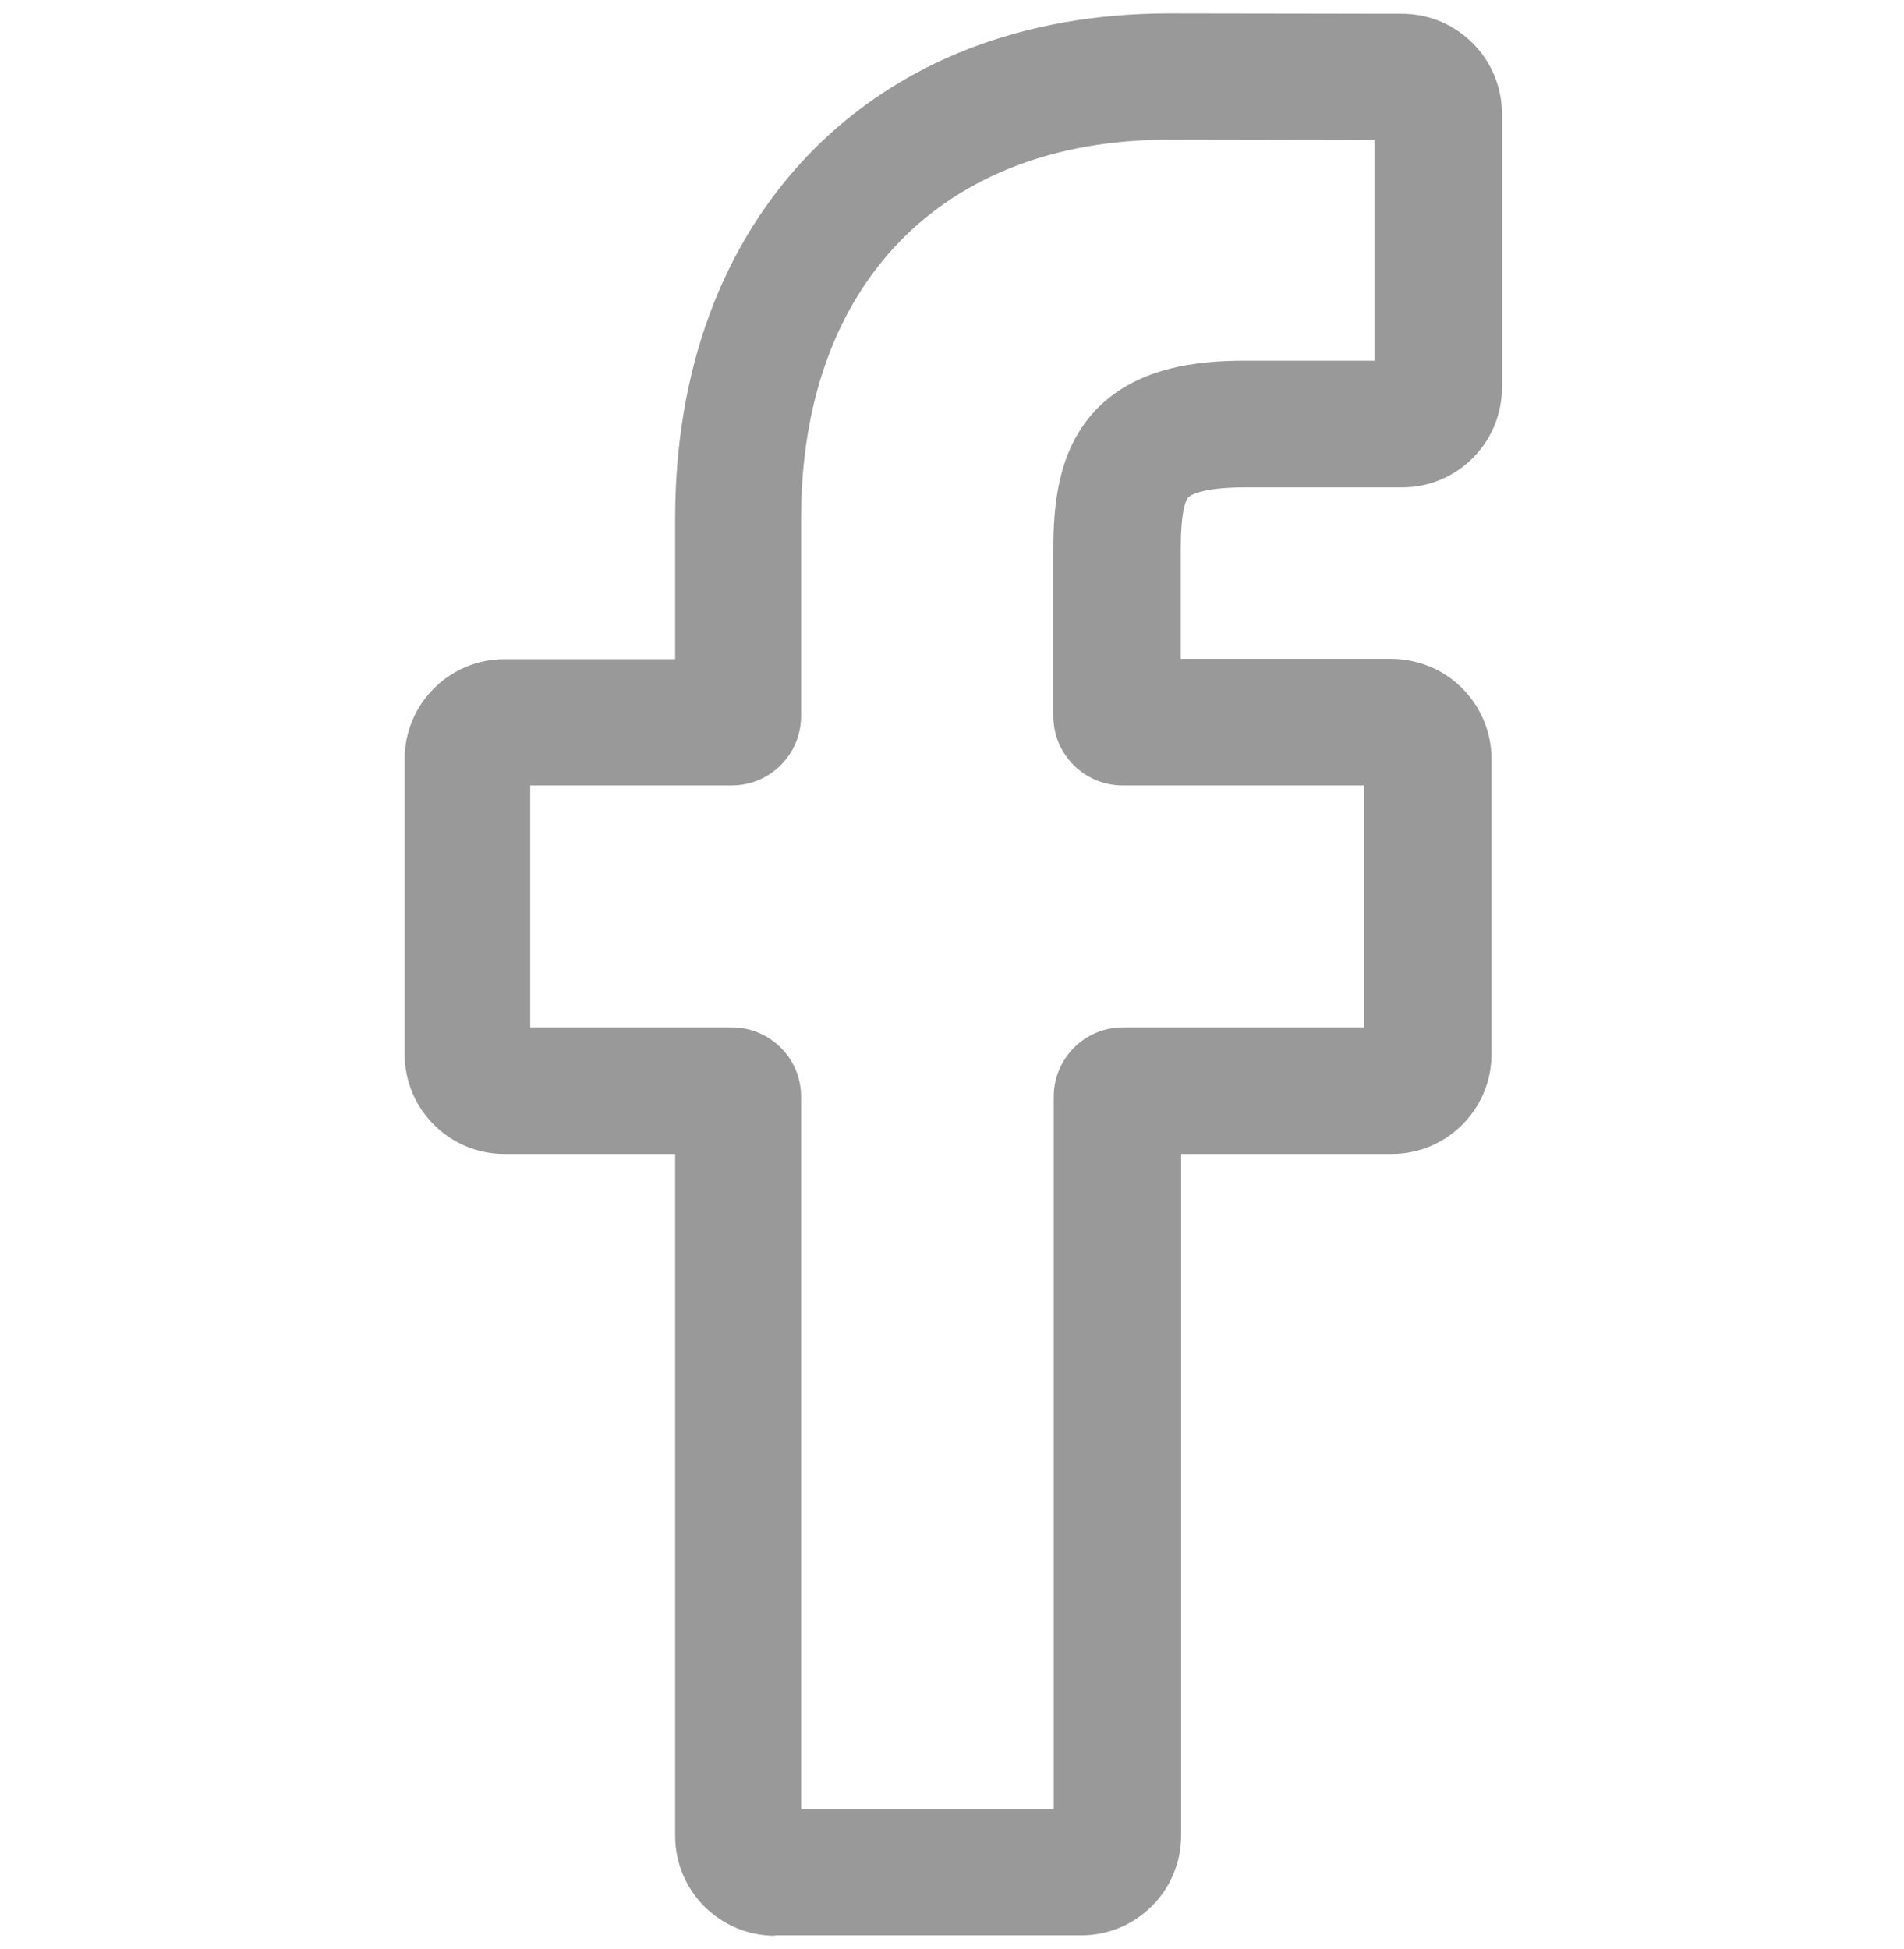
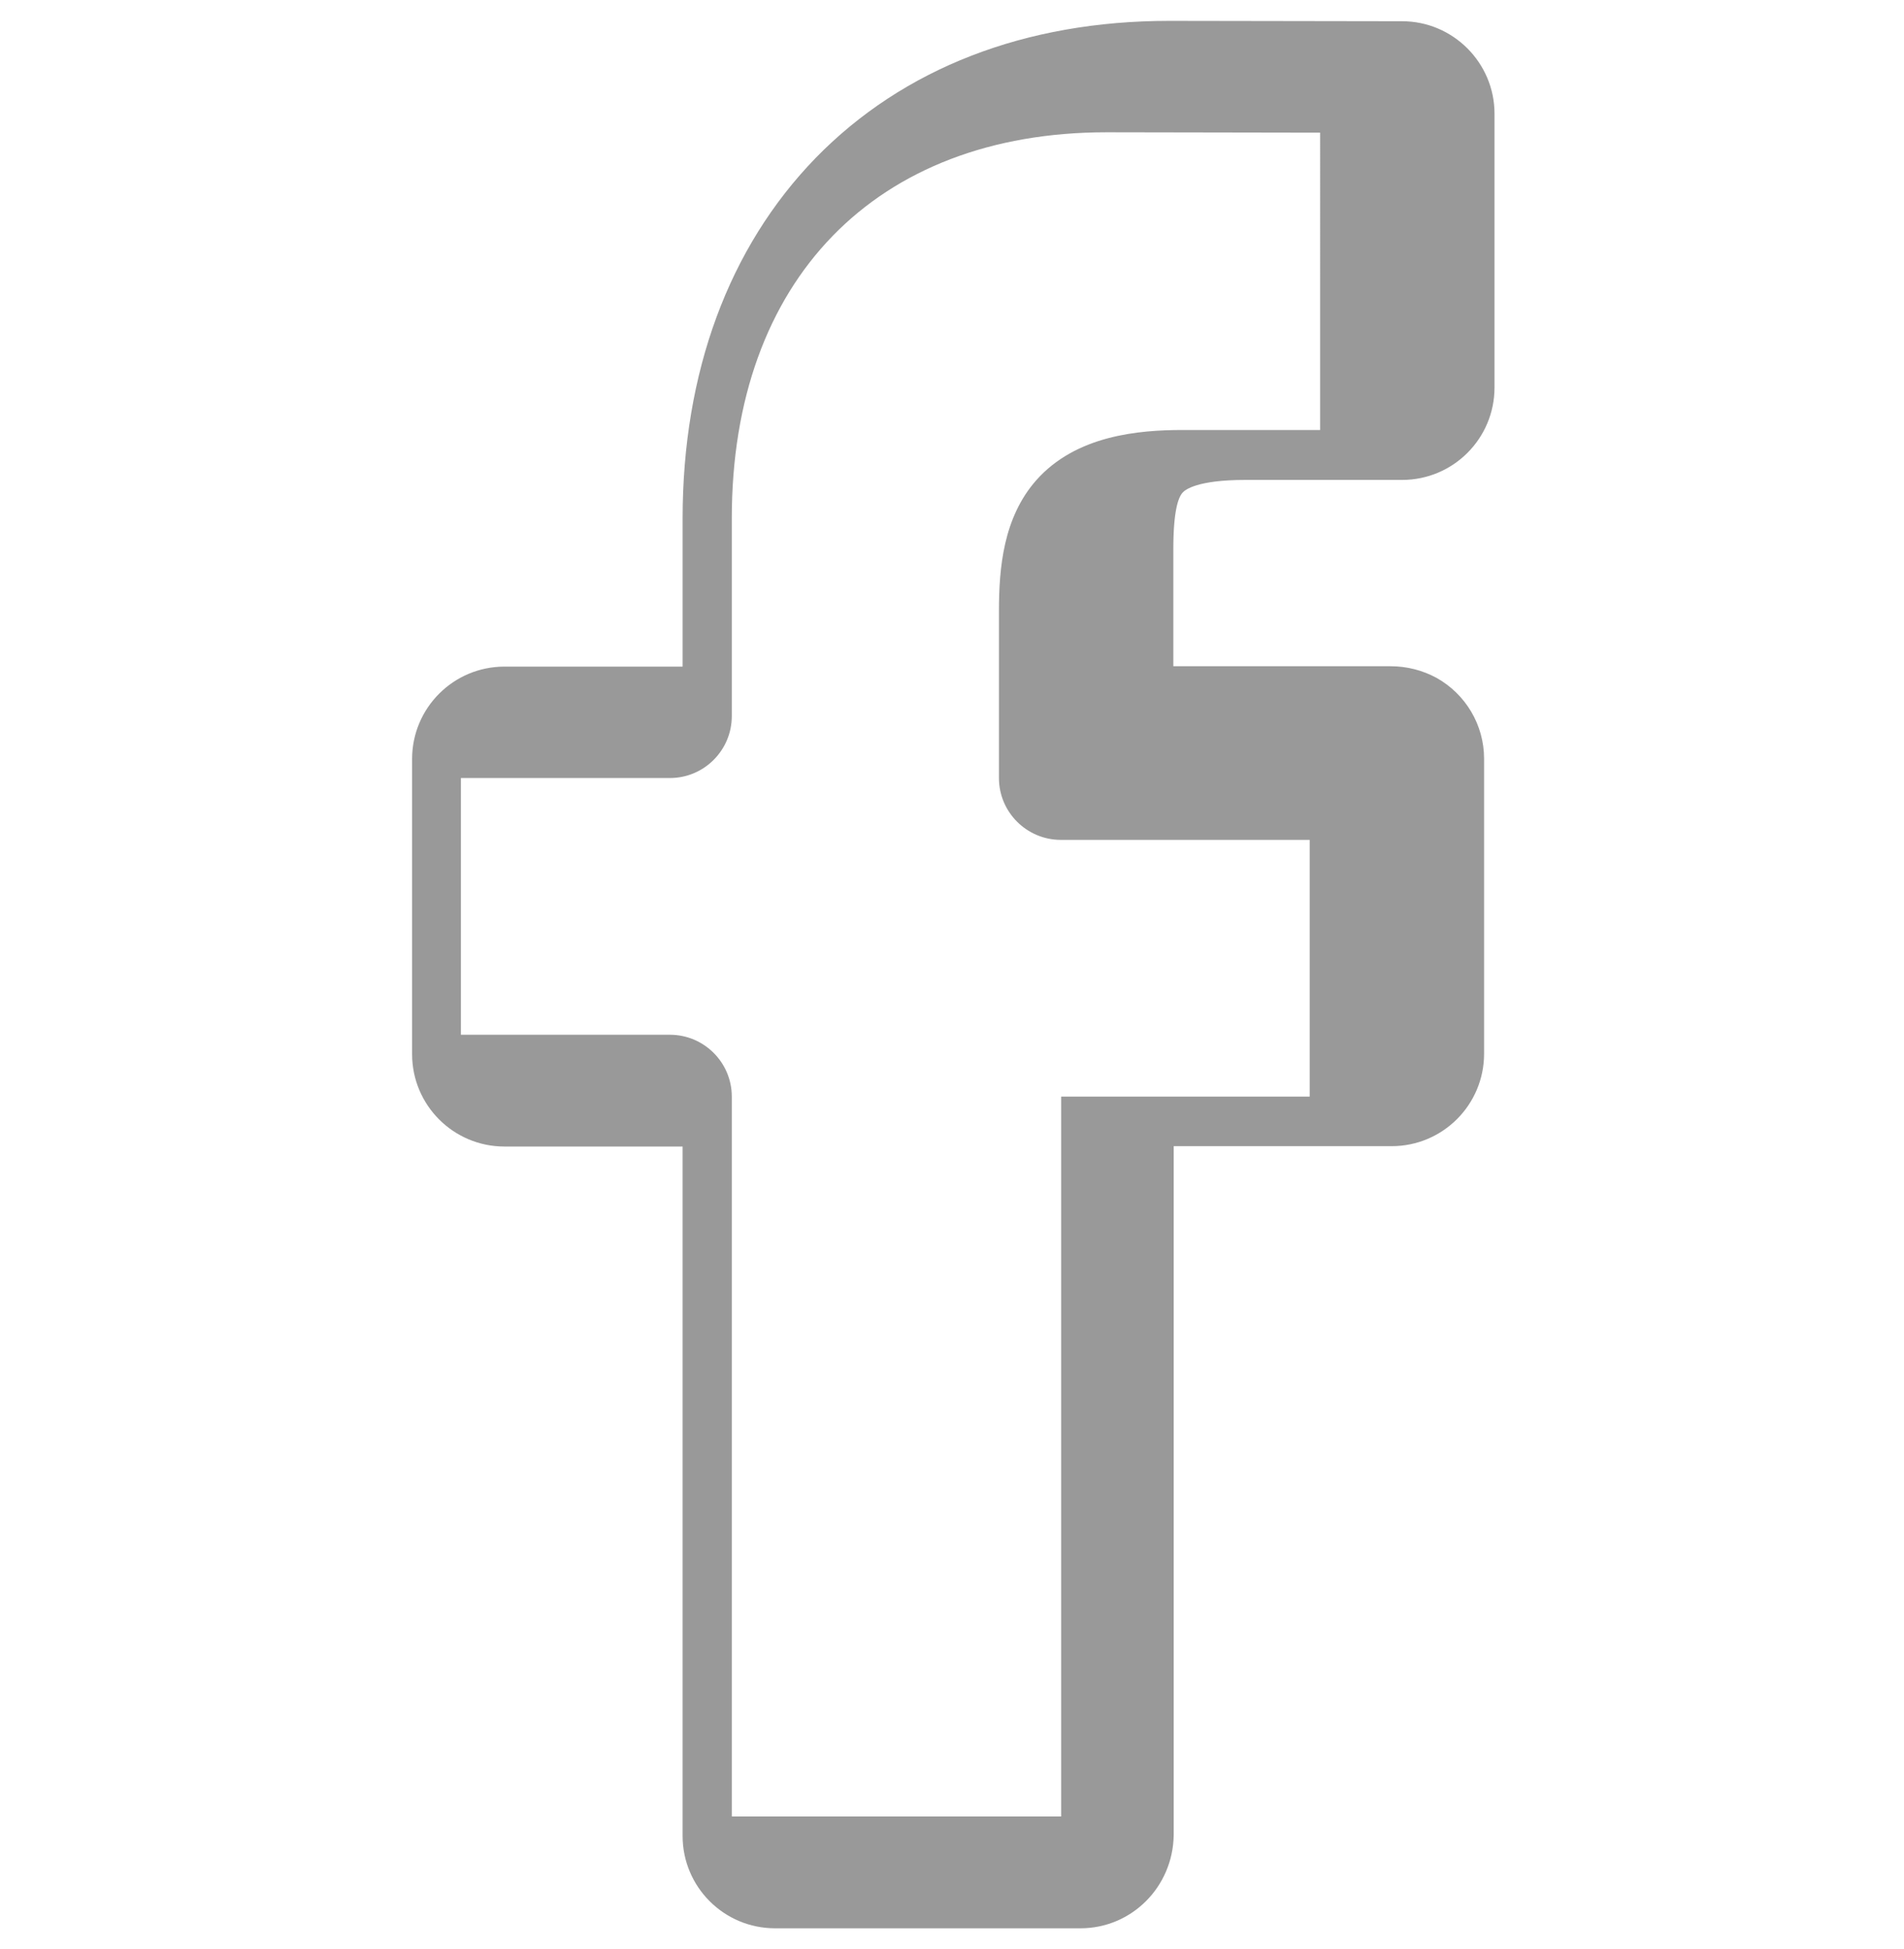
<svg xmlns="http://www.w3.org/2000/svg" version="1.1" id="圖層_1" x="0px" y="0px" viewBox="0 0 511 523" style="enable-background:new 0 0 511 523;" xml:space="preserve">
  <style type="text/css">
	.st0{fill:#999999;}
</style>
  <g>
-     <path class="st0" d="M208,519.5c-14.8,0-26.8-12-26.8-26.8V309.7h-45.8c-14.8,0-26.8-12-26.8-26.8v-79.2c0-14.8,12-26.8,26.8-26.8   h45.8v-37.7c0-39.9,12.6-73.8,36.3-98.2c23.9-24.5,57.2-37.4,96.3-37.4l62.5,0.1c14.8,0,26.8,12.1,26.8,26.8V104   c0,14.8-12,26.8-26.8,26.8l-42.1,0c-12.8,0-15.2,2.6-15.3,2.7c-0.5,0.5-2,3.1-2,13.9v29.4h56.3c4.7,0,9.3,1.2,13.3,3.4   c8.5,4.8,13.8,13.7,13.8,23.5l0,79.2c0,14.8-12,26.8-26.8,26.8h-56.5v182.9c0,14.8-12,26.8-26.8,26.8H208z M282.8,485.5V294.3   c0-10.2,8.3-18.6,18.6-18.6h64.7l0-64.9h-64.8c-10.2,0-18.6-8.3-18.6-18.6v-44.8c0-12.1,1.3-25.9,10.5-36.4   c11.2-12.7,28.7-14.2,40.8-14.2l34.9,0V37.6l-55.3-0.1c-60.8,0-98.6,38.9-98.6,101.6v53.1c0,10.2-8.3,18.6-18.6,18.6h-54.1v64.9   h54.1c10.2,0,18.6,8.3,18.6,18.6v191.2H282.8z" />
-     <path class="st0" d="M290,517.5h-82c-13.7,0-24.8-11.1-24.8-24.8V307.7h-47.8c-13.7,0-24.8-11.1-24.8-24.8v-79.2   c0-13.7,11.1-24.8,24.8-24.8h47.8v-39.7c0-39.3,12.4-72.8,35.7-96.8c23.5-24.1,56.3-36.8,94.9-36.8l62.5,0.1   c13.7,0,24.8,11.2,24.8,24.8V104c0,13.7-11.1,24.8-24.8,24.8l-42.1,0c-12.8,0-16.1,2.6-16.8,3.4c-1.2,1.3-2.5,5-2.5,15.2v31.4h58.3   c4.4,0,8.6,1.1,12.3,3.1c7.9,4.4,12.8,12.7,12.8,21.7l0,79.2c0,13.7-11.1,24.8-24.8,24.8h-58.5v184.9   C314.8,506.4,303.7,517.5,290,517.5z M213.2,487.5h71.6V294.3c0-9.1,7.4-16.6,16.6-16.6h66.7l0-68.9h-66.8   c-9.1,0-16.6-7.4-16.6-16.6v-44.8c0-11.7,1.2-25.1,10-35.1c10.7-12.1,27.6-13.5,39.3-13.5l36.9,0V35.6l-57.3-0.1   c-62,0-100.6,39.7-100.6,103.6v53.1c0,9.1-7.4,16.6-16.6,16.6h-56.1v68.9h56.1c9.1,0,16.6,7.4,16.6,16.6V487.5z M376.2,35.6   L376.2,35.6L376.2,35.6z" />
+     <path class="st0" d="M290,517.5h-82c-13.7,0-24.8-11.1-24.8-24.8V307.7h-47.8c-13.7,0-24.8-11.1-24.8-24.8v-79.2   c0-13.7,11.1-24.8,24.8-24.8h47.8v-39.7c0-39.3,12.4-72.8,35.7-96.8c23.5-24.1,56.3-36.8,94.9-36.8l62.5,0.1   c13.7,0,24.8,11.2,24.8,24.8V104c0,13.7-11.1,24.8-24.8,24.8l-42.1,0c-12.8,0-16.1,2.6-16.8,3.4c-1.2,1.3-2.5,5-2.5,15.2v31.4h58.3   c4.4,0,8.6,1.1,12.3,3.1c7.9,4.4,12.8,12.7,12.8,21.7l0,79.2c0,13.7-11.1,24.8-24.8,24.8h-58.5v184.9   C314.8,506.4,303.7,517.5,290,517.5z M213.2,487.5h71.6V294.3h66.7l0-68.9h-66.8   c-9.1,0-16.6-7.4-16.6-16.6v-44.8c0-11.7,1.2-25.1,10-35.1c10.7-12.1,27.6-13.5,39.3-13.5l36.9,0V35.6l-57.3-0.1   c-62,0-100.6,39.7-100.6,103.6v53.1c0,9.1-7.4,16.6-16.6,16.6h-56.1v68.9h56.1c9.1,0,16.6,7.4,16.6,16.6V487.5z M376.2,35.6   L376.2,35.6L376.2,35.6z" />
  </g>
</svg>